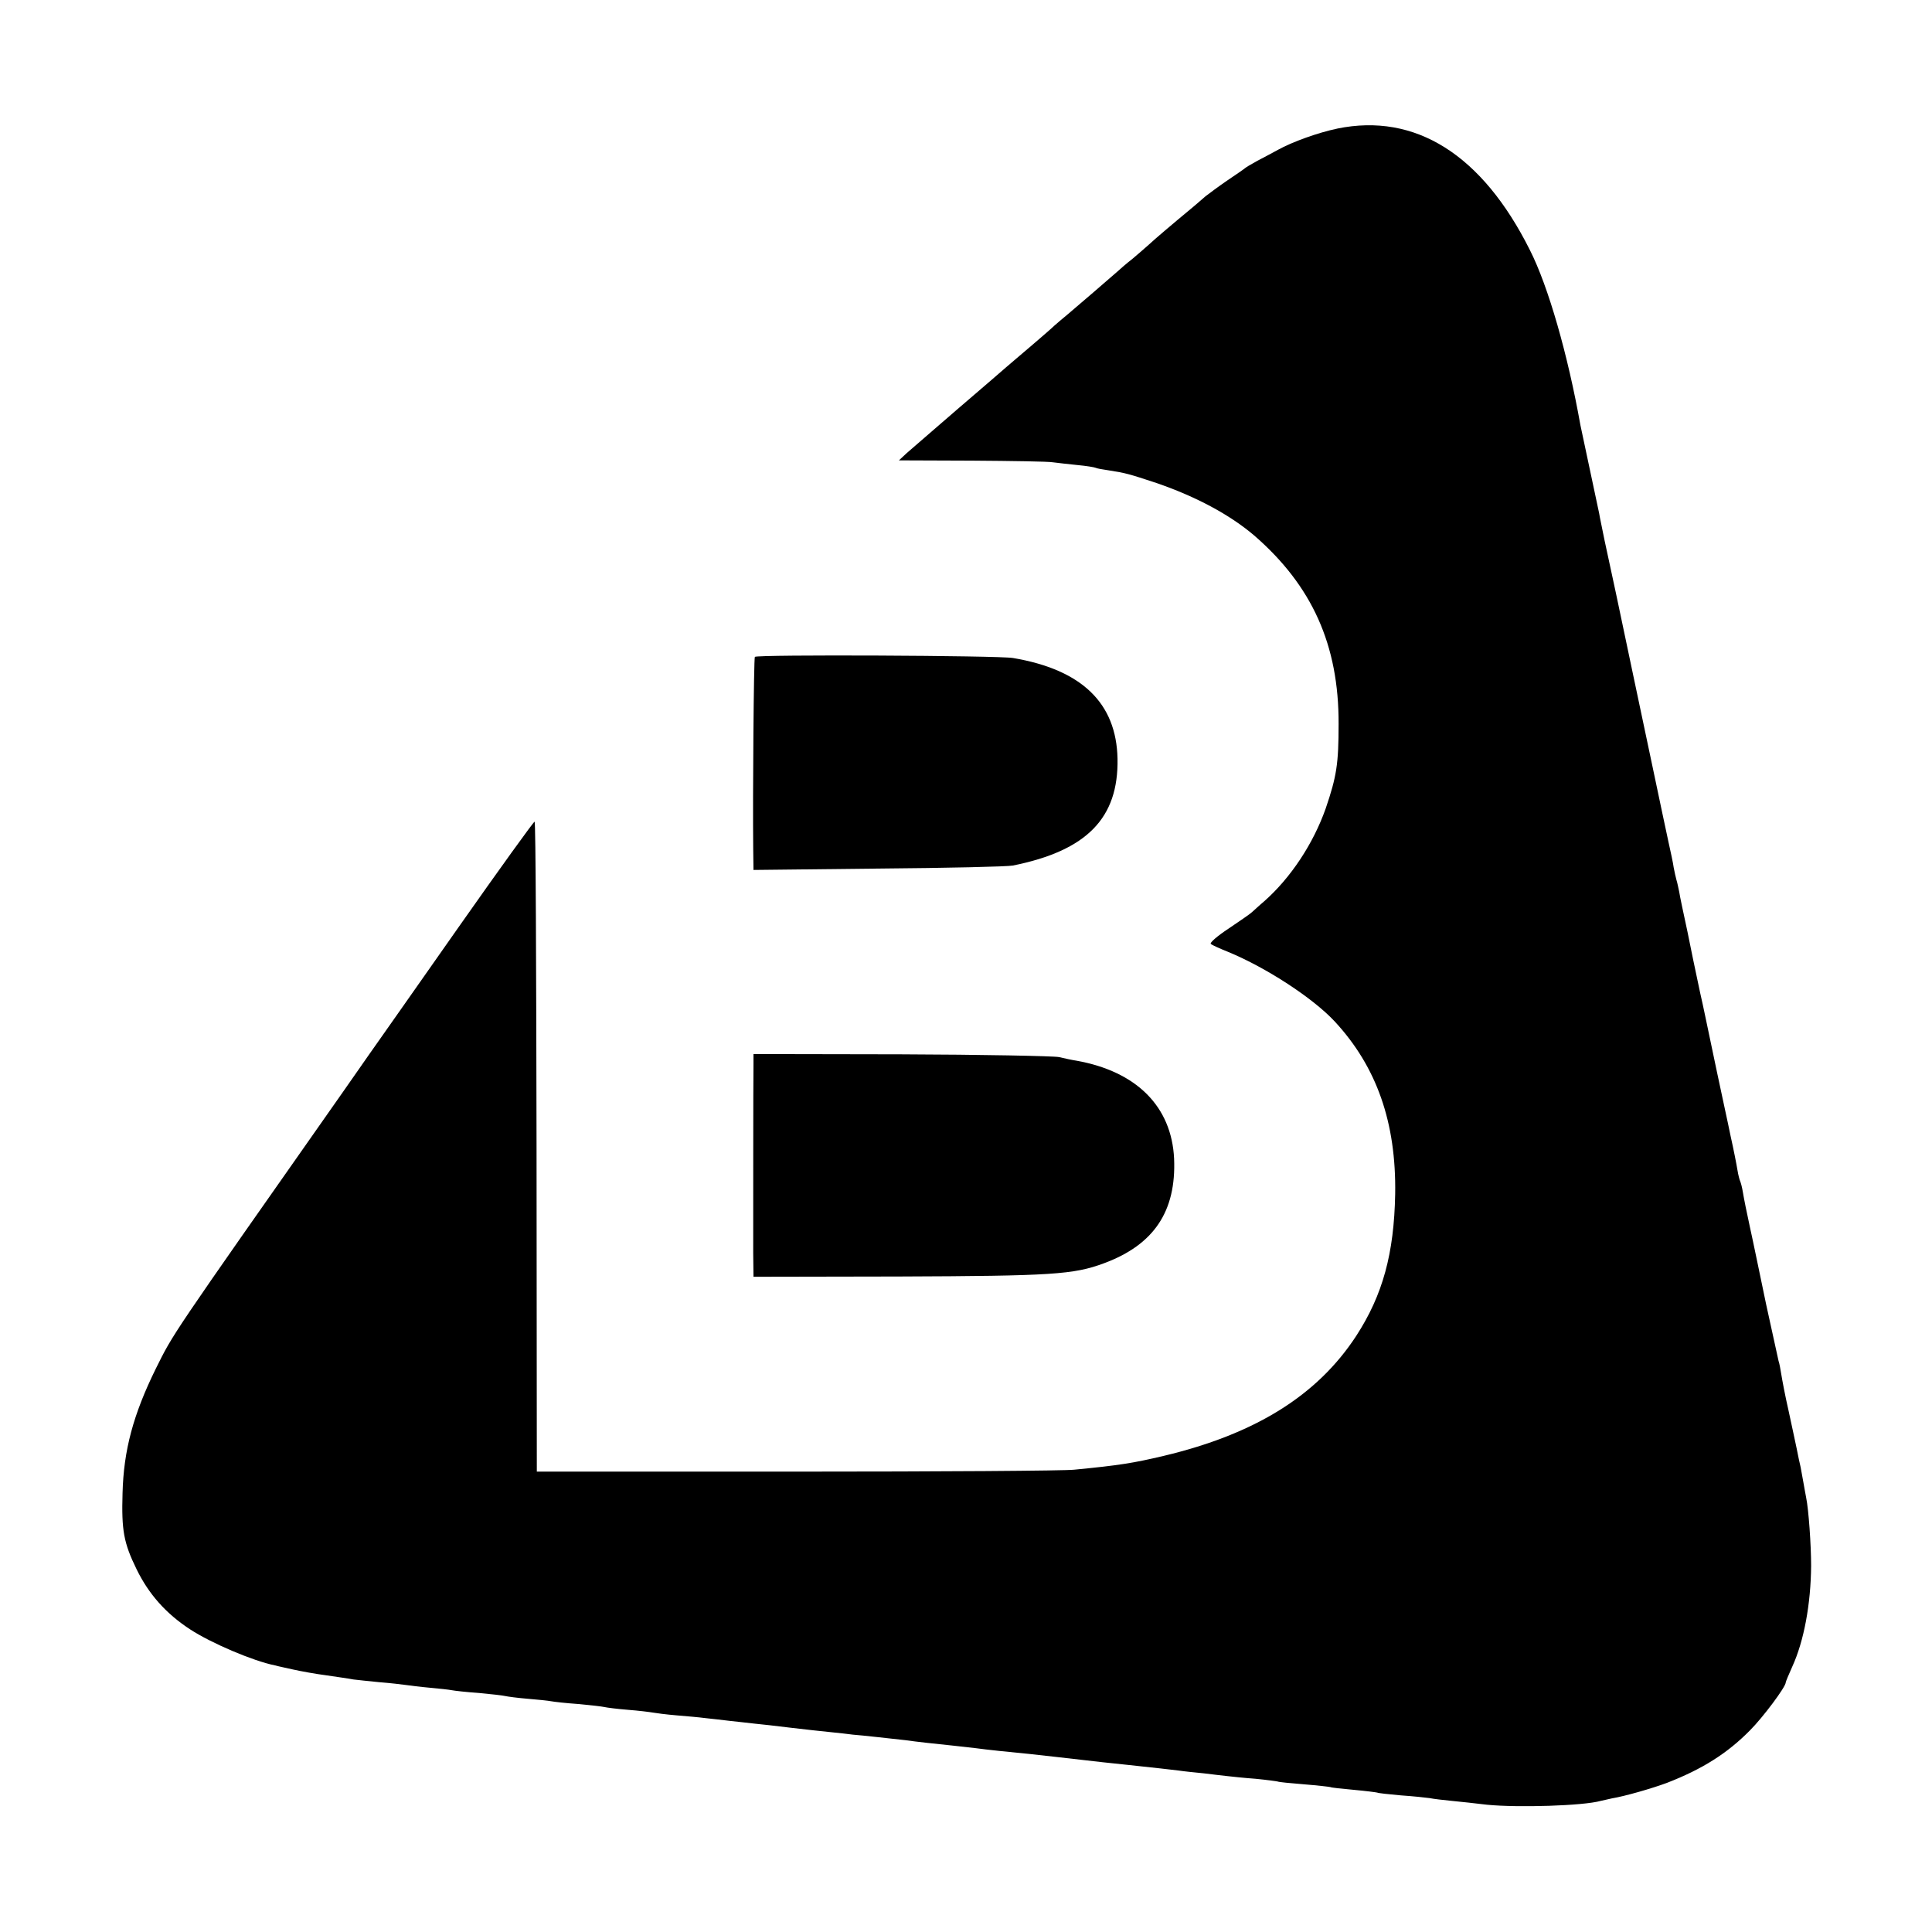
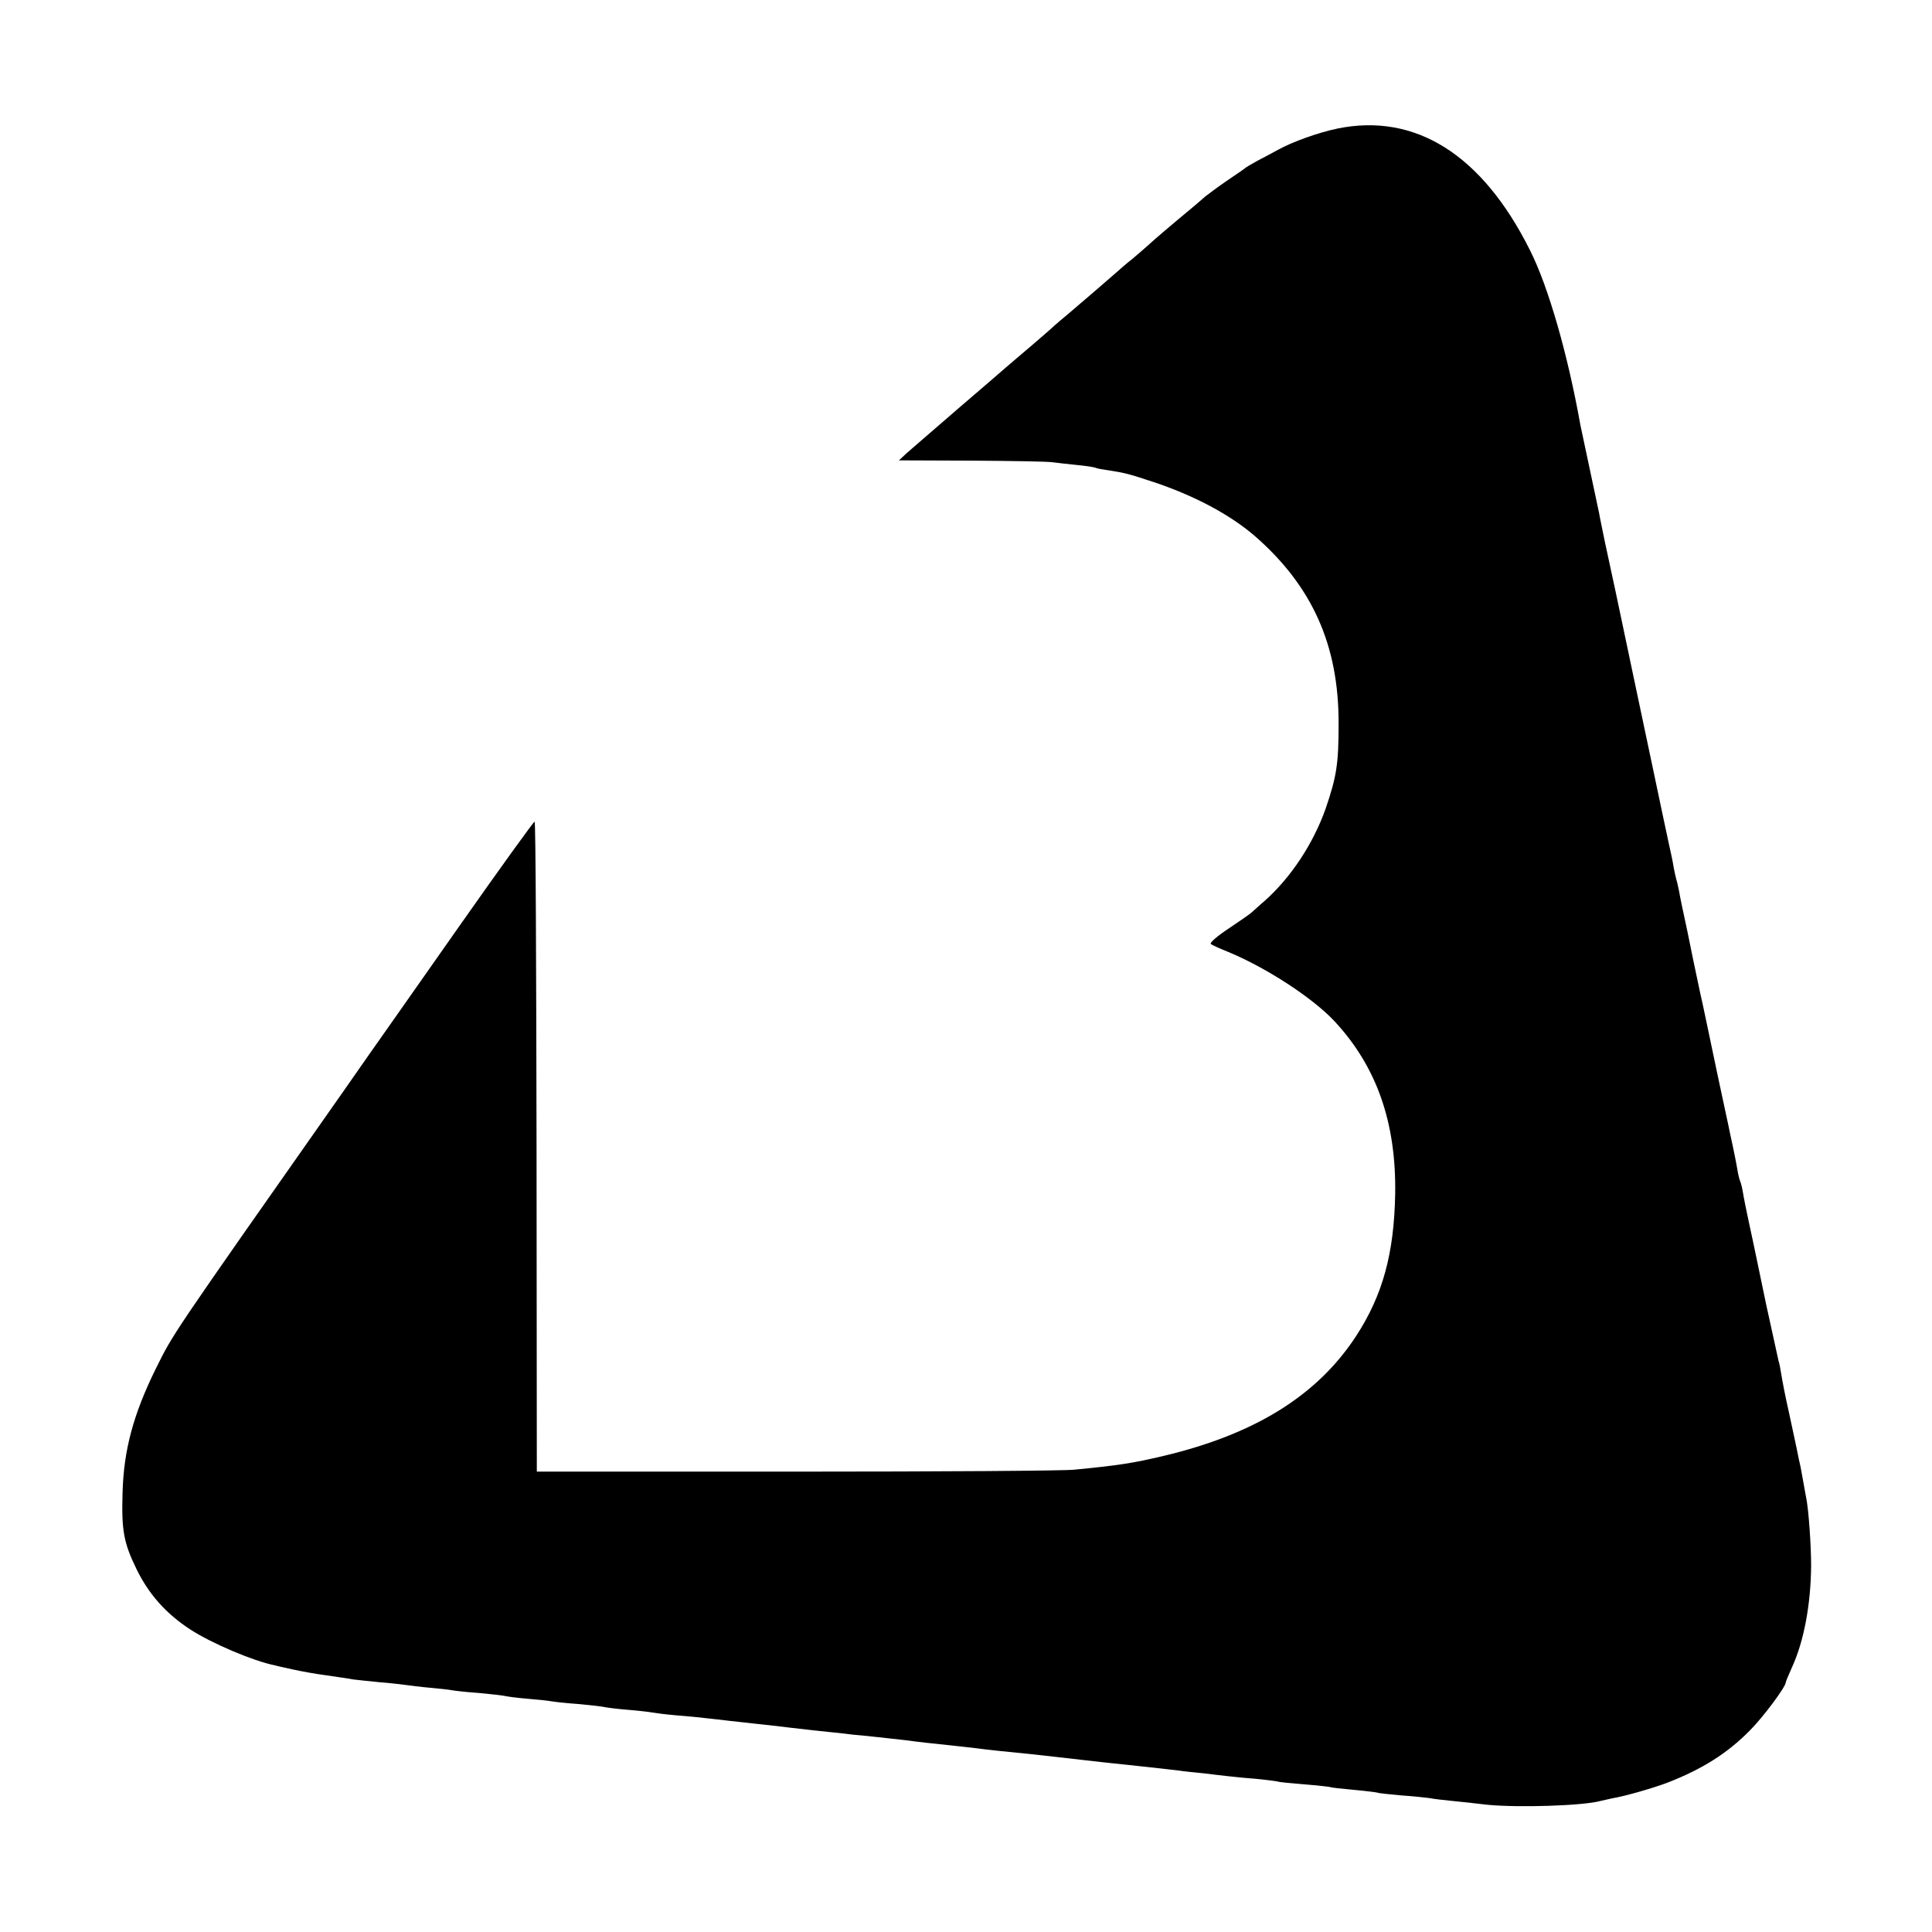
<svg xmlns="http://www.w3.org/2000/svg" version="1.0" width="700pt" height="700pt" viewBox="0 0 700 700" preserveAspectRatio="xMidYMid meet">
  <g transform="translate(0,700) scale(0.1,-0.1)" fill="#000000" stroke="none">
    <path d="M4845 6534 c-68 -14 -163 -48 -215 -77 -19 -10 -53 -29 -75 -40 -22 -12 -42 -24 -45 -27 -3 -3 -31 -22 -62 -43 -31 -21 -67 -48 -80 -58 -13 -11 -32 -28 -43 -37 -82 -68 -143 -120 -161 -137 -12 -11 -39 -34 -60 -52 -22 -17 -48 -40 -59 -50 -26 -23 -140 -121 -179 -154 -16 -13 -37 -31 -46 -39 -8 -8 -45 -40 -80 -70 -36 -30 -78 -67 -95 -81 -16 -14 -97 -84 -180 -155 -82 -71 -163 -141 -179 -155 l-29 -27 264 -1 c145 -1 278 -3 294 -6 17 -2 57 -7 89 -10 33 -3 62 -8 66 -10 3 -2 24 -6 46 -9 64 -10 74 -13 174 -46 143 -49 266 -115 354 -190 210 -182 307 -397 306 -683 0 -144 -7 -190 -47 -307 -45 -127 -126 -250 -222 -335 -19 -16 -39 -35 -45 -40 -6 -6 -44 -32 -84 -59 -41 -27 -70 -52 -65 -56 4 -4 33 -17 63 -29 138 -57 307 -167 386 -252 152 -164 223 -366 219 -625 -4 -216 -45 -366 -141 -514 -141 -216 -366 -356 -698 -435 -110 -26 -159 -34 -324 -50 -34 -4 -487 -7 -1005 -7 l-942 0 -1 1176 c-1 647 -3 1177 -7 1179 -3 1 -127 -171 -276 -383 -149 -212 -275 -392 -281 -400 -6 -8 -66 -94 -133 -190 -641 -913 -617 -878 -683 -1010 -81 -165 -116 -294 -120 -450 -4 -135 4 -180 51 -276 44 -90 106 -160 193 -217 78 -51 229 -115 308 -131 10 -3 40 -9 66 -15 27 -6 81 -16 120 -21 40 -6 84 -12 98 -15 14 -2 57 -6 95 -10 39 -3 81 -8 95 -10 14 -2 53 -7 87 -10 34 -3 70 -7 80 -9 10 -2 54 -7 98 -10 44 -4 87 -9 95 -11 8 -2 45 -7 82 -10 37 -3 75 -7 85 -9 10 -2 54 -7 98 -10 44 -4 87 -9 95 -11 8 -2 47 -7 85 -10 39 -3 79 -8 90 -10 11 -2 49 -7 85 -10 36 -3 83 -7 105 -10 22 -2 61 -7 88 -10 26 -3 66 -7 90 -10 23 -2 83 -9 132 -15 50 -6 115 -13 145 -16 30 -3 66 -7 80 -9 14 -1 54 -5 90 -9 36 -4 81 -9 100 -11 42 -6 107 -13 175 -20 28 -3 64 -7 80 -9 35 -5 131 -15 195 -21 25 -3 65 -7 90 -10 154 -18 221 -25 270 -30 95 -10 146 -16 180 -20 19 -3 60 -7 90 -10 30 -4 69 -8 85 -10 17 -2 64 -7 105 -10 41 -4 77 -9 80 -10 3 -2 46 -6 95 -10 50 -4 92 -9 95 -10 3 -2 41 -6 85 -10 44 -4 82 -9 85 -10 3 -2 41 -6 85 -10 44 -3 91 -8 105 -10 14 -3 50 -7 80 -10 30 -3 88 -9 128 -14 112 -11 348 -4 412 14 8 2 26 6 40 9 48 8 145 36 199 56 129 50 219 107 301 190 48 48 130 158 130 174 0 3 11 29 24 58 42 92 67 226 68 365 0 75 -9 204 -18 247 -2 12 -7 36 -10 55 -3 18 -8 43 -10 55 -3 11 -9 41 -14 66 -5 25 -19 88 -30 140 -12 52 -23 111 -26 130 -3 19 -7 41 -10 49 -2 8 -22 100 -45 205 -22 105 -48 232 -59 281 -11 50 -22 105 -25 124 -3 19 -8 37 -10 41 -2 4 -7 22 -10 41 -3 19 -14 75 -25 124 -10 50 -33 153 -49 230 -16 77 -35 167 -42 200 -7 33 -13 62 -14 65 -1 3 -7 32 -14 65 -7 33 -24 113 -37 179 -14 65 -28 130 -30 145 -3 14 -7 34 -10 43 -3 10 -7 30 -10 45 -2 16 -11 57 -19 93 -8 36 -32 151 -54 255 -22 105 -56 264 -75 355 -19 91 -37 176 -40 190 -5 25 -32 152 -62 290 -8 41 -18 86 -20 100 -3 14 -18 86 -34 160 -16 74 -31 146 -34 160 -45 253 -116 502 -183 634 -173 346 -415 498 -698 440z" />
-     <path d="M2735 4620 c-4 -6 -8 -496 -6 -693 l1 -79 453 5 c248 2 468 7 487 11 268 54 383 172 379 387 -4 202 -130 323 -379 365 -54 9 -930 13 -935 4z" />
-     <path d="M2730 3148 c-1 -59 -1 -600 -1 -688 l1 -86 528 1 c553 2 632 7 742 48 181 67 262 188 254 379 -9 189 -136 316 -354 355 -14 2 -42 8 -63 13 -21 4 -279 9 -573 10 l-534 1 0 -33z" />
  </g>
</svg>